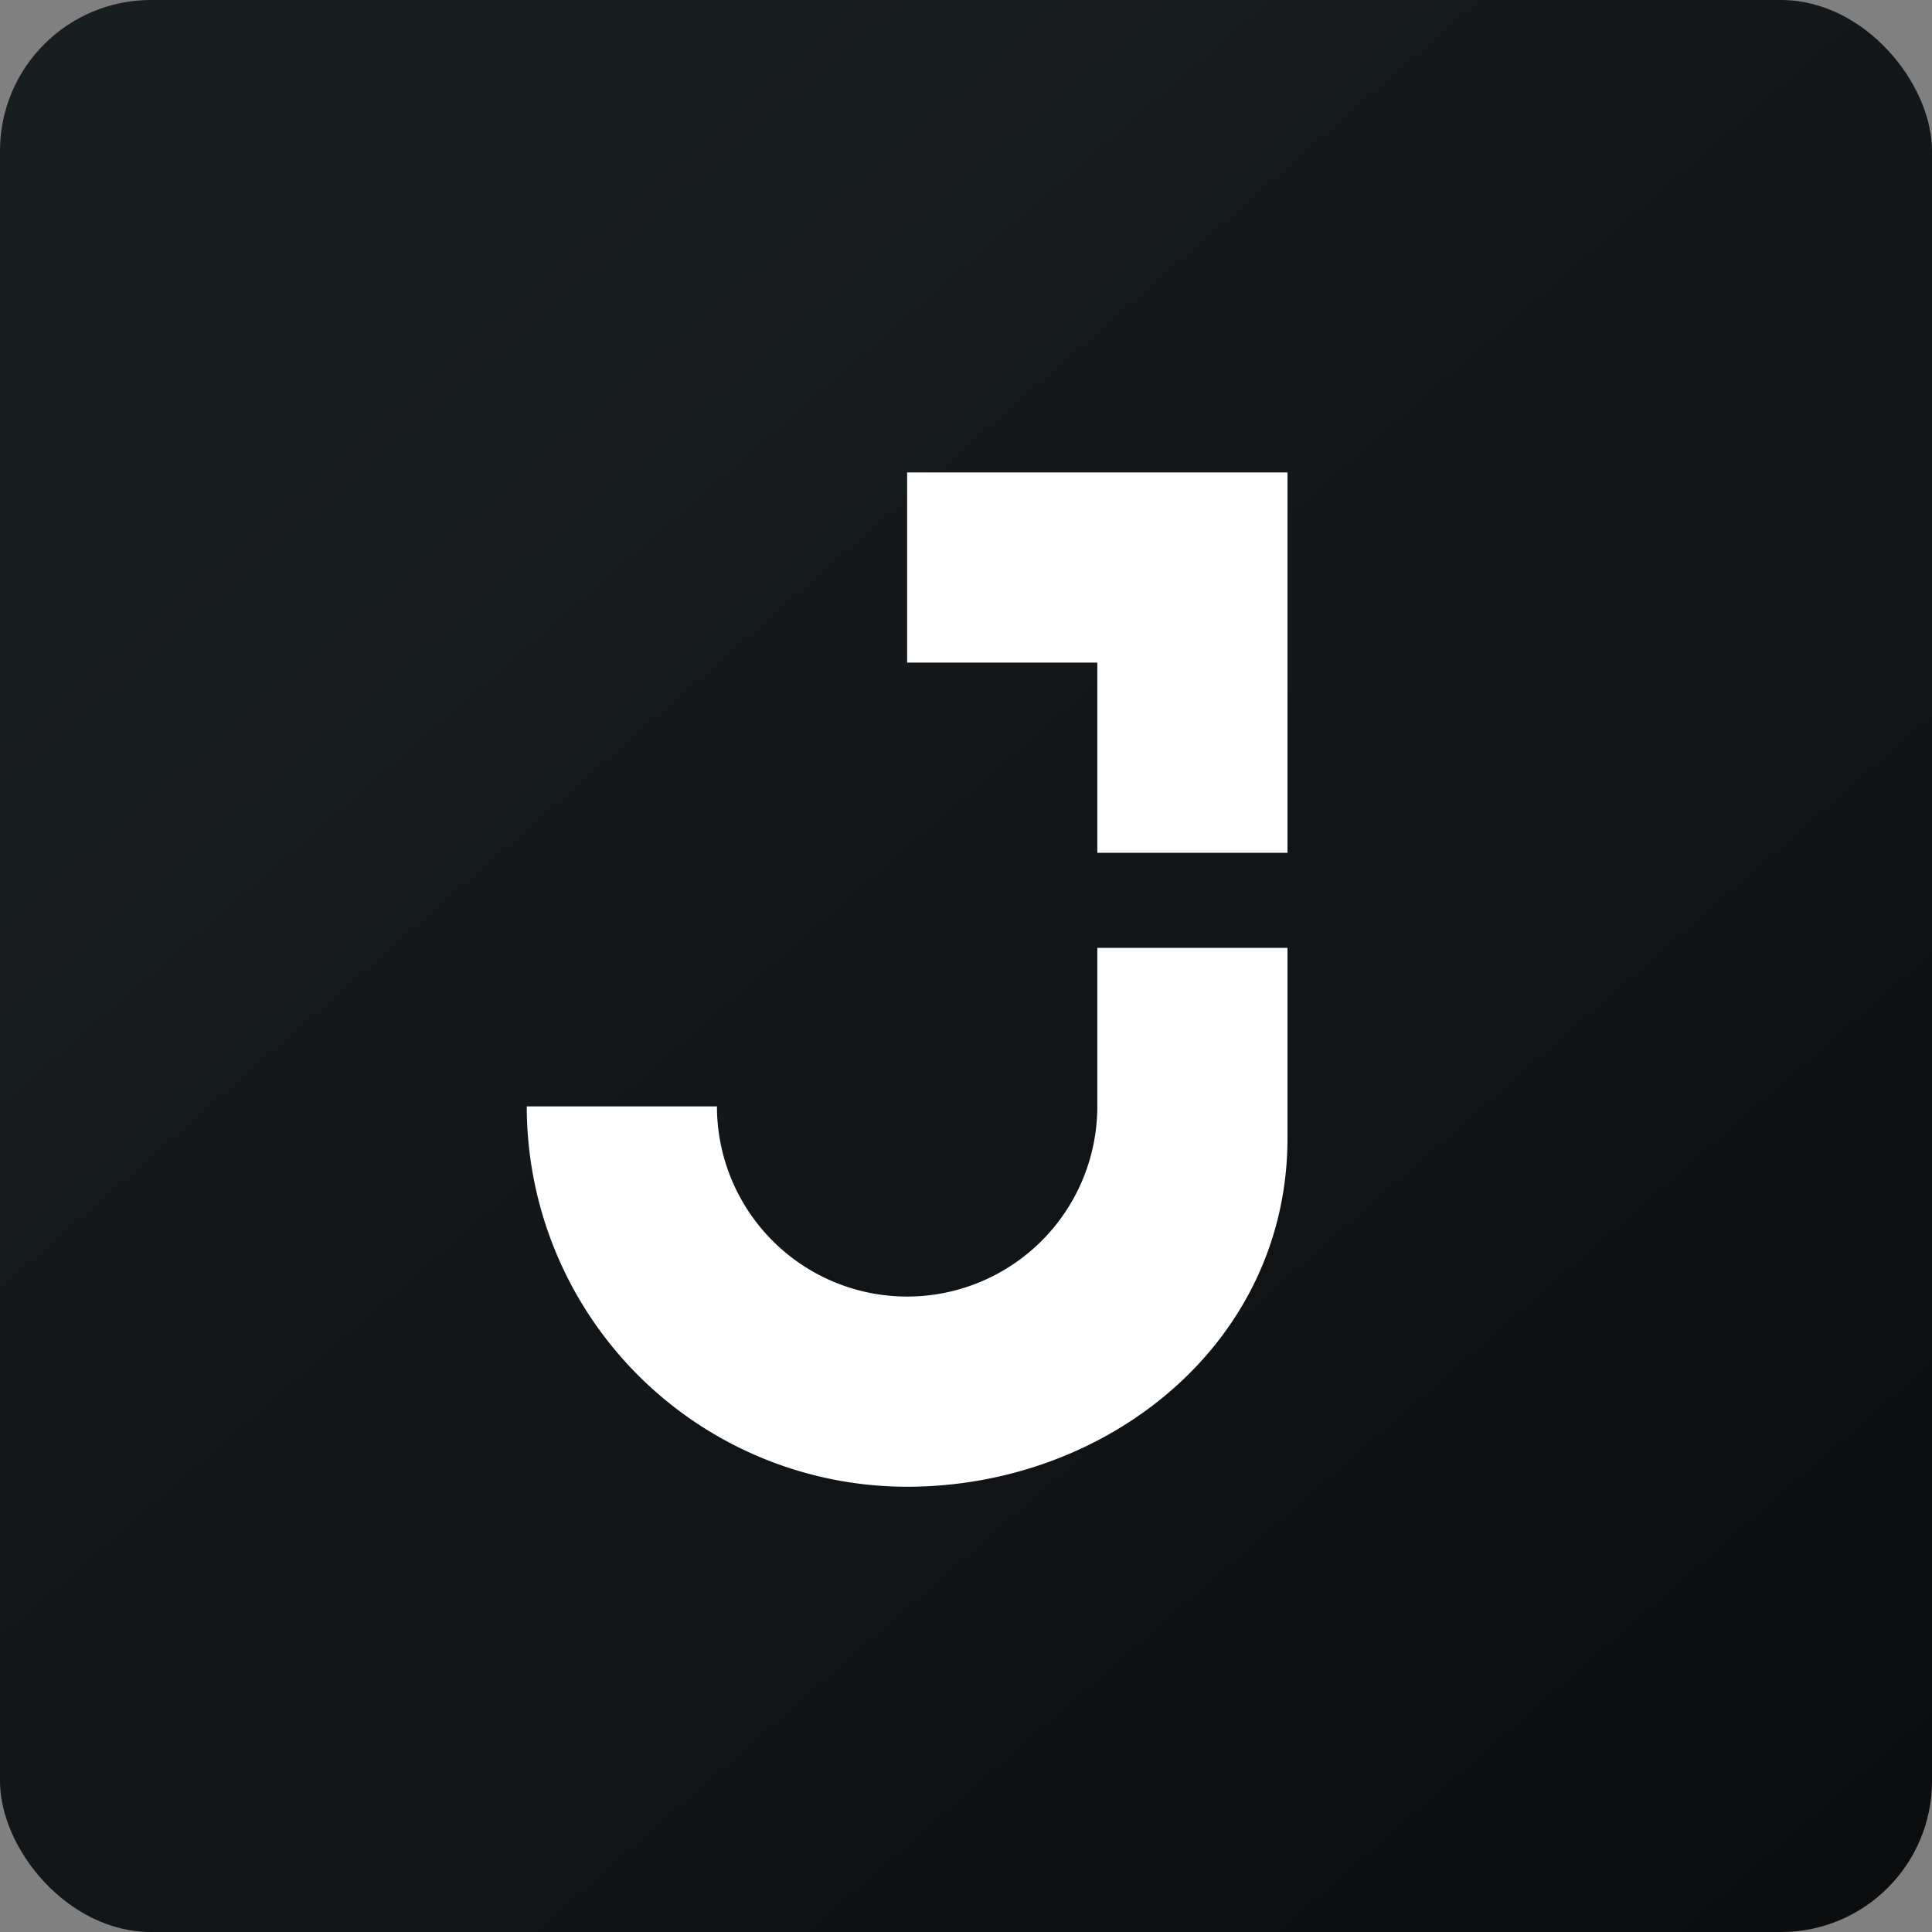
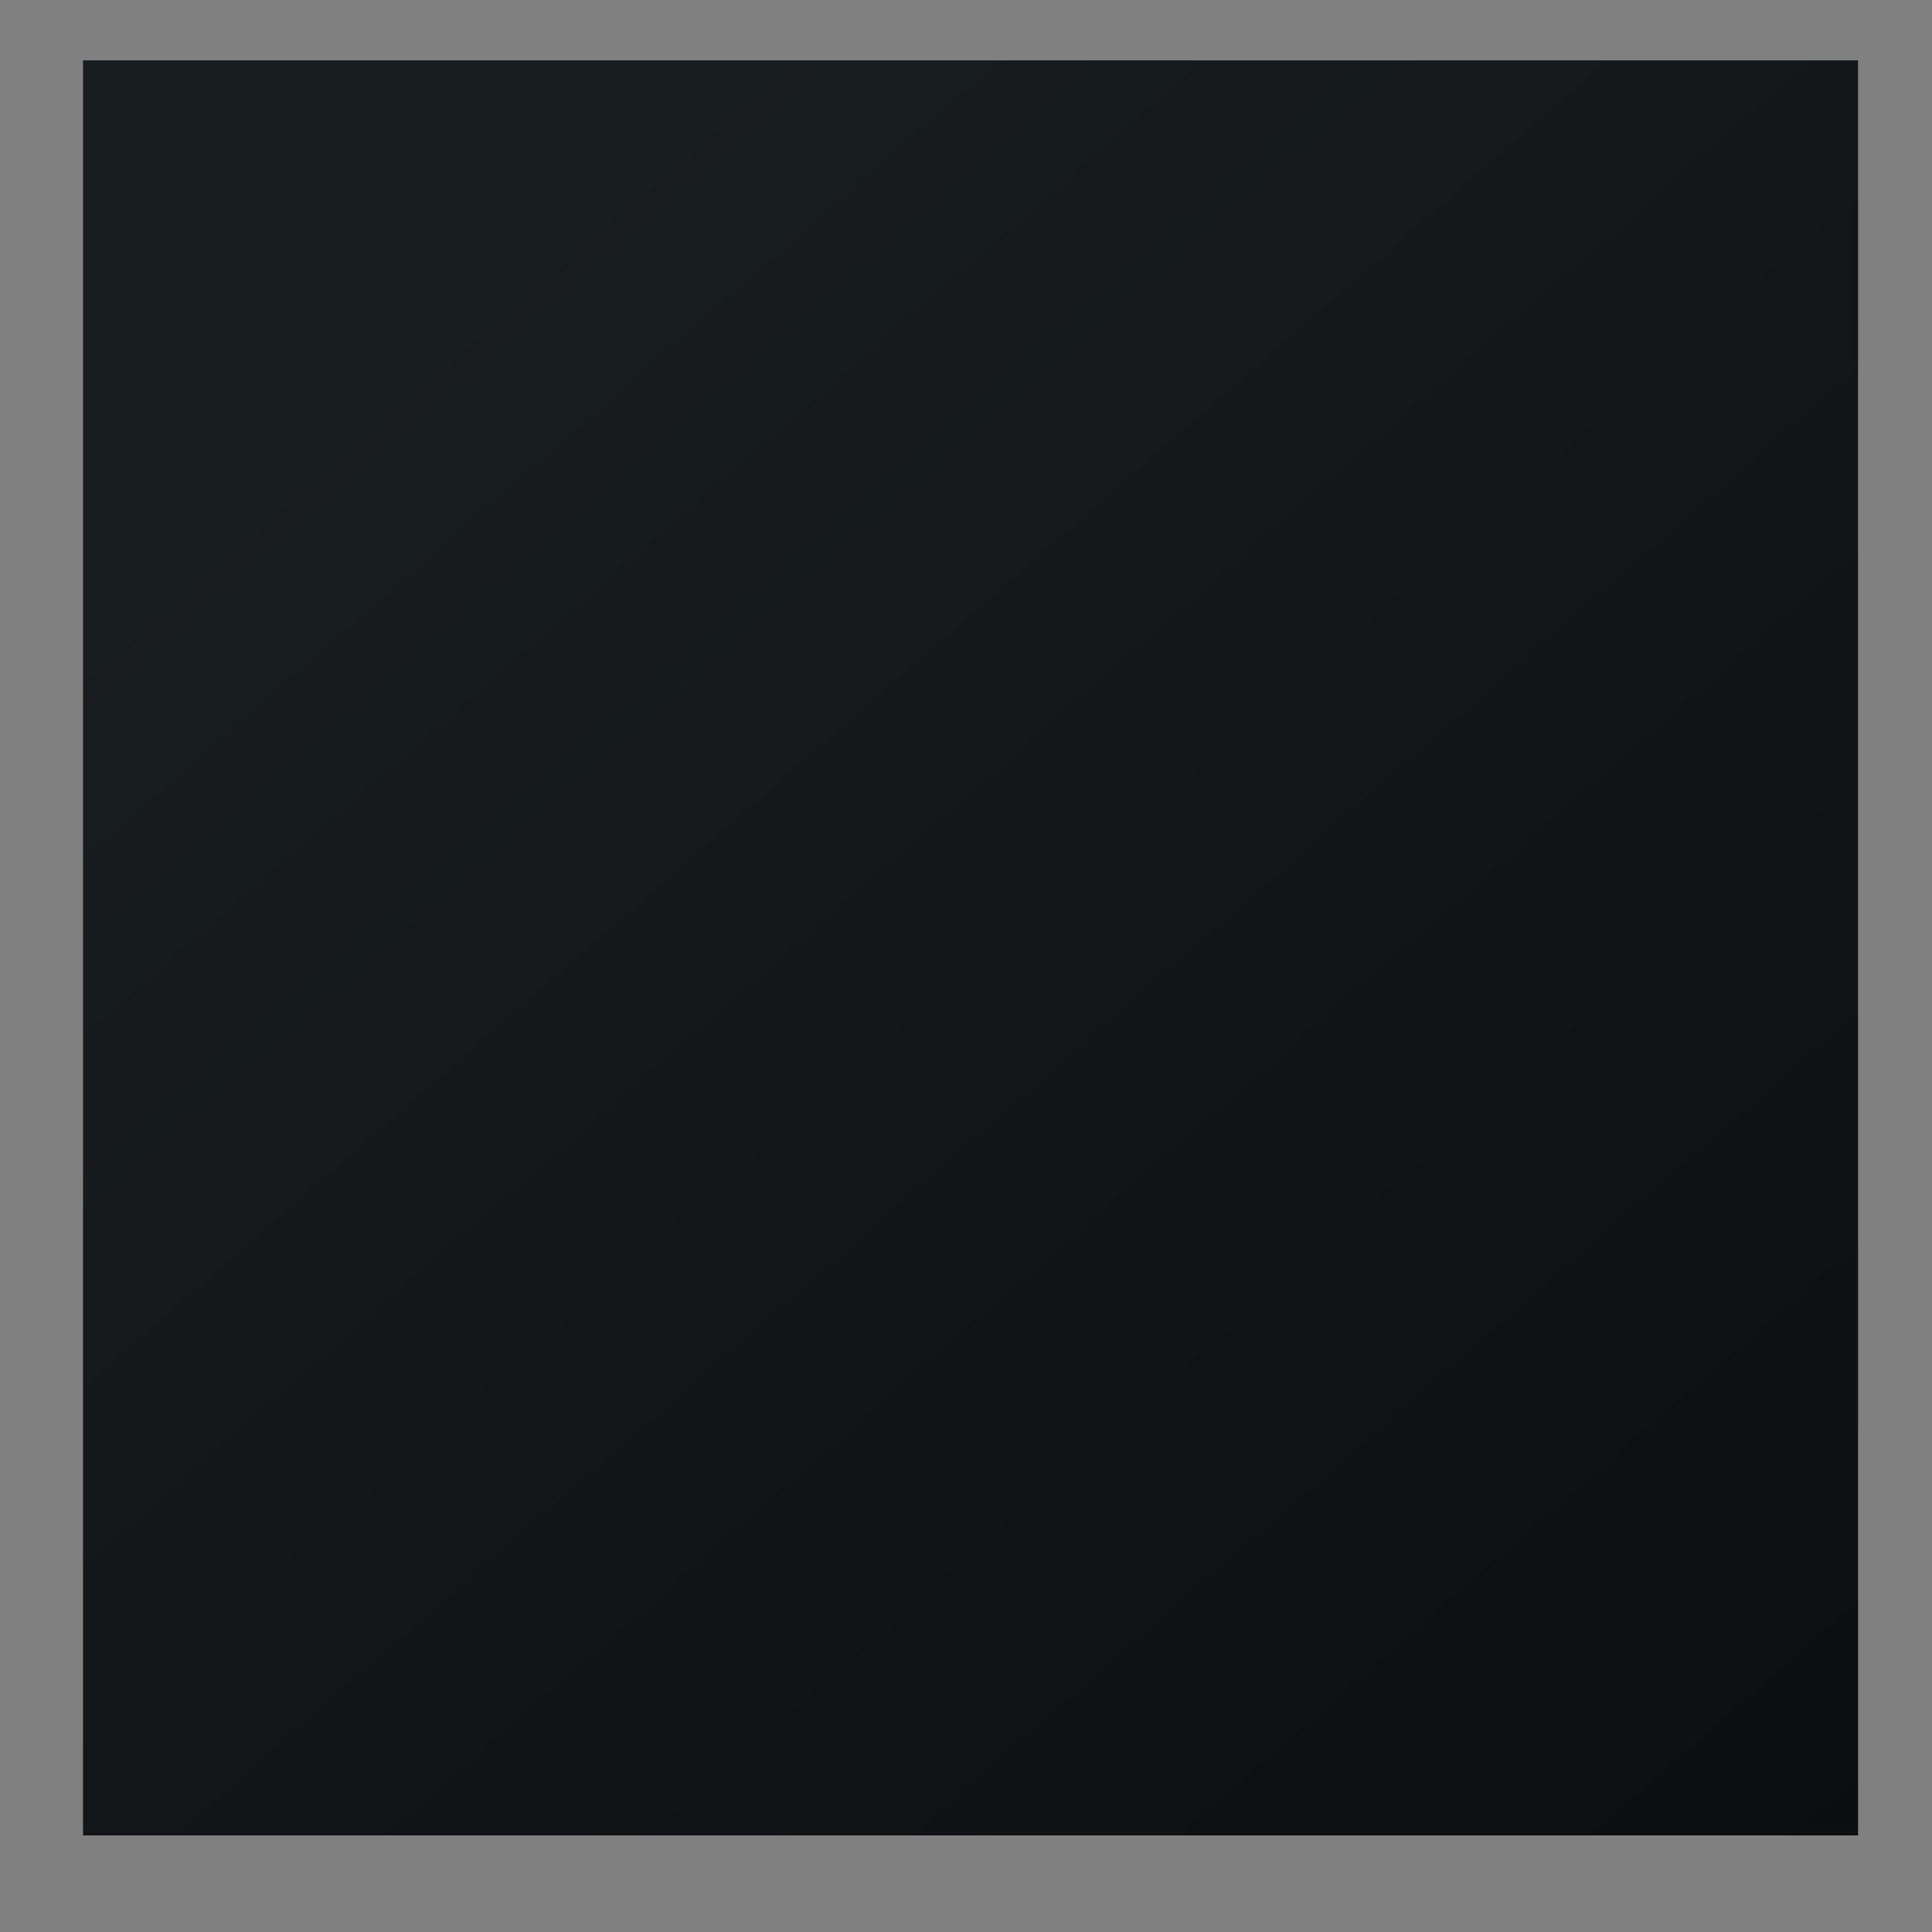
<svg xmlns="http://www.w3.org/2000/svg" width="64" height="64" viewBox="0 0 64 64">
  <rect x="0" y="0" width="64" height="64" fill="#808080" stroke="none" />
-   <rect x="0" y="0" width="64" height="64" rx="5" ry="5" fill="url(#fb100)" />
  <path fill="url(#fb100)" d="M 2.75,2 L 61.55,2 L 61.55,60.80 L 2.75,60.80 L 2.75,2" />
-   <path d="M 30.05,21.95 L 30.05,15.65 L 42.65,15.65 L 42.65,28.25 L 36.35,28.25 L 36.35,21.95 L 30.05,21.95 M 42.65,31.40 L 36.35,31.40 L 36.35,36.65 A 6.30,6.30 0 0,1 23.75,36.65 L 17.45,36.65 A 12.60,12.60 0 0,0 30.05,49.25 C 36.66,49.25 42.65,44.52 42.65,37.70 L 42.65,31.40" fill="#fffeff" />
  <defs>
    <linearGradient id="fb100" x1="13.69" y1="10.2" x2="74.31" y2="79.82" gradientUnits="userSpaceOnUse">
      <stop stop-color="#181d20" />
      <stop offset="1" stop-color="#080809" />
    </linearGradient>
  </defs>
</svg>